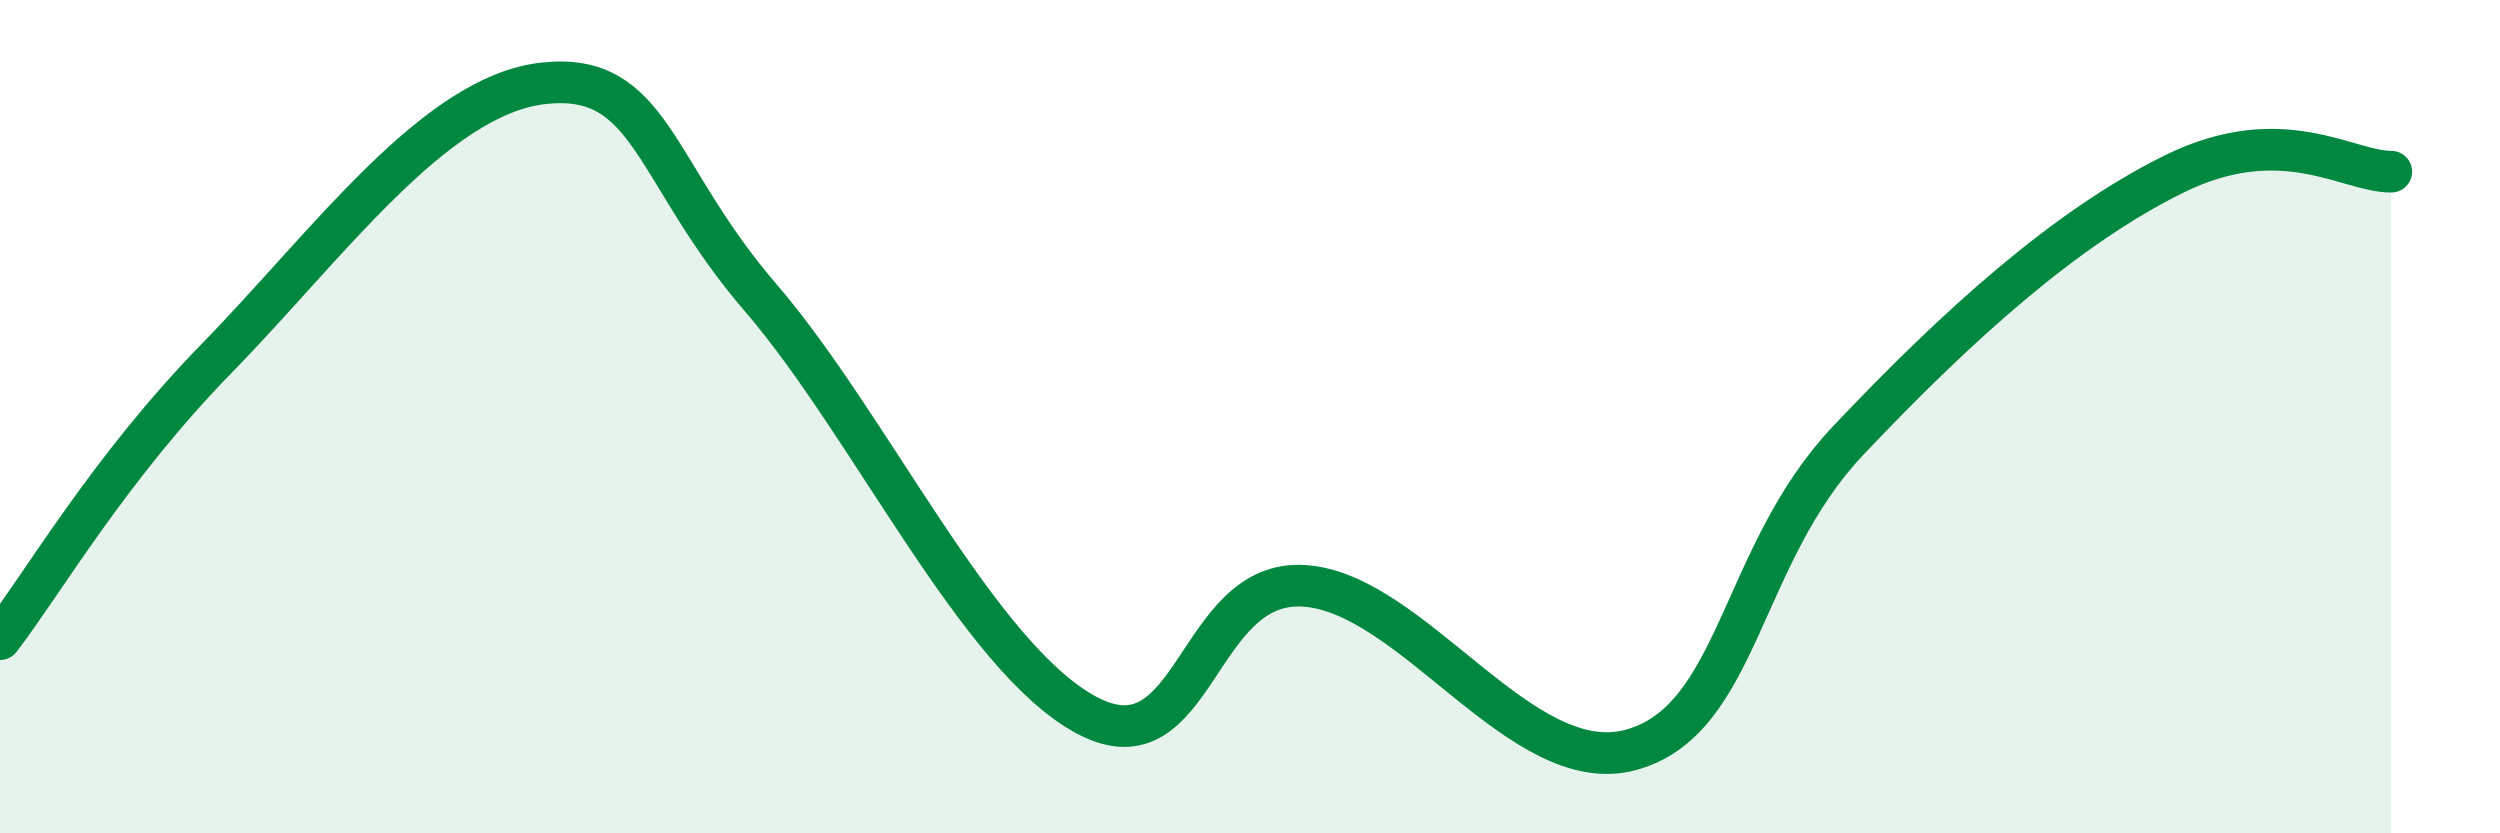
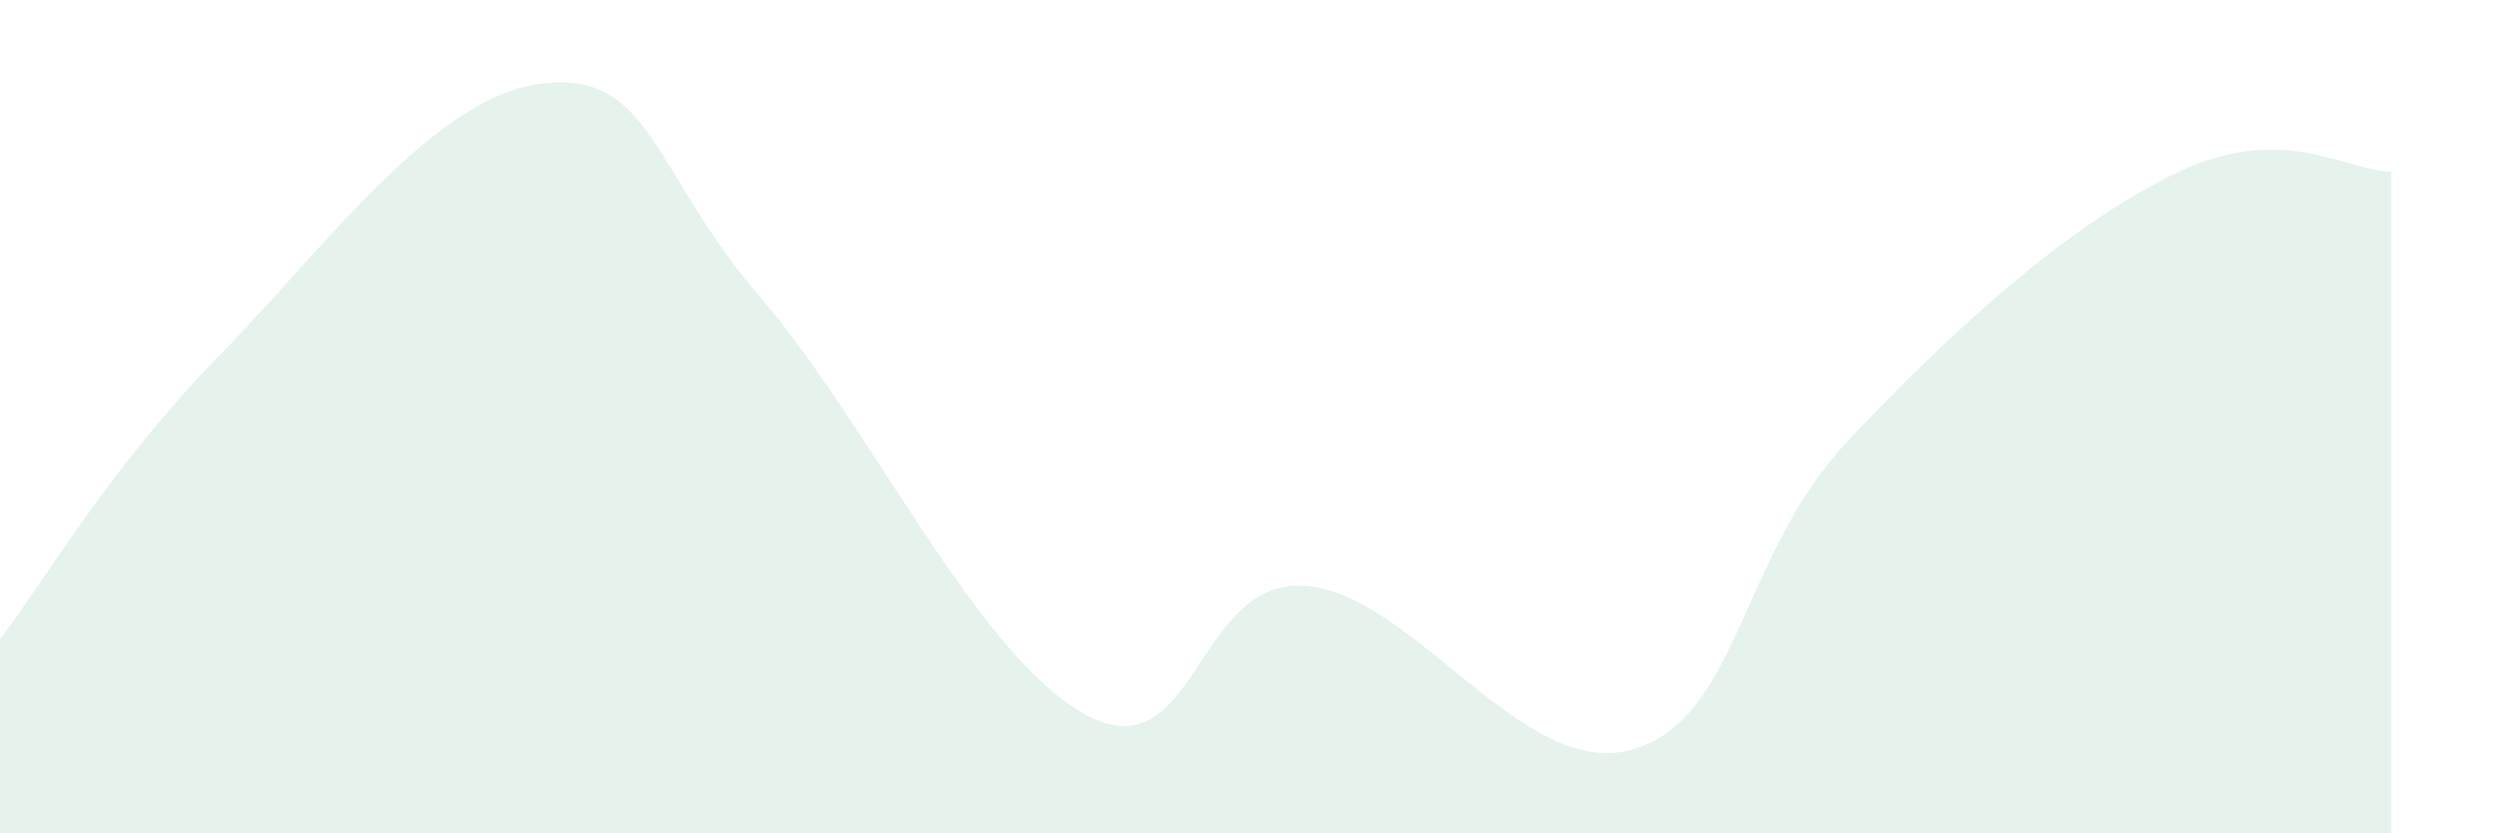
<svg xmlns="http://www.w3.org/2000/svg" width="60" height="20" viewBox="0 0 60 20">
  <path d="M 0,15.34 C 1.04,13.99 2.61,11.25 5.22,8.58 C 7.83,5.91 10.43,2.29 13.04,2 C 15.65,1.71 15.65,4.12 18.26,7.15 C 20.87,10.18 23.48,15.79 26.09,17.17 C 28.7,18.55 28.69,13.89 31.3,14.06 C 33.91,14.23 36.52,18.7 39.13,18 C 41.74,17.3 41.74,13.34 44.35,10.58 C 46.96,7.82 49.56,5.47 52.17,4.18 C 54.78,2.89 56.35,4.13 57.39,4.12L57.39 20L0 20Z" fill="#008740" opacity="0.1" stroke-linecap="round" stroke-linejoin="round" />
-   <path d="M 0,15.34 C 1.04,13.99 2.61,11.25 5.22,8.58 C 7.83,5.91 10.43,2.29 13.04,2 C 15.65,1.71 15.65,4.12 18.26,7.15 C 20.87,10.18 23.48,15.79 26.09,17.17 C 28.7,18.55 28.69,13.89 31.3,14.06 C 33.91,14.23 36.52,18.7 39.13,18 C 41.74,17.3 41.74,13.34 44.35,10.58 C 46.96,7.82 49.56,5.47 52.17,4.18 C 54.78,2.89 56.35,4.13 57.39,4.12" stroke="#008740" stroke-width="1" fill="none" stroke-linecap="round" stroke-linejoin="round" />
</svg>